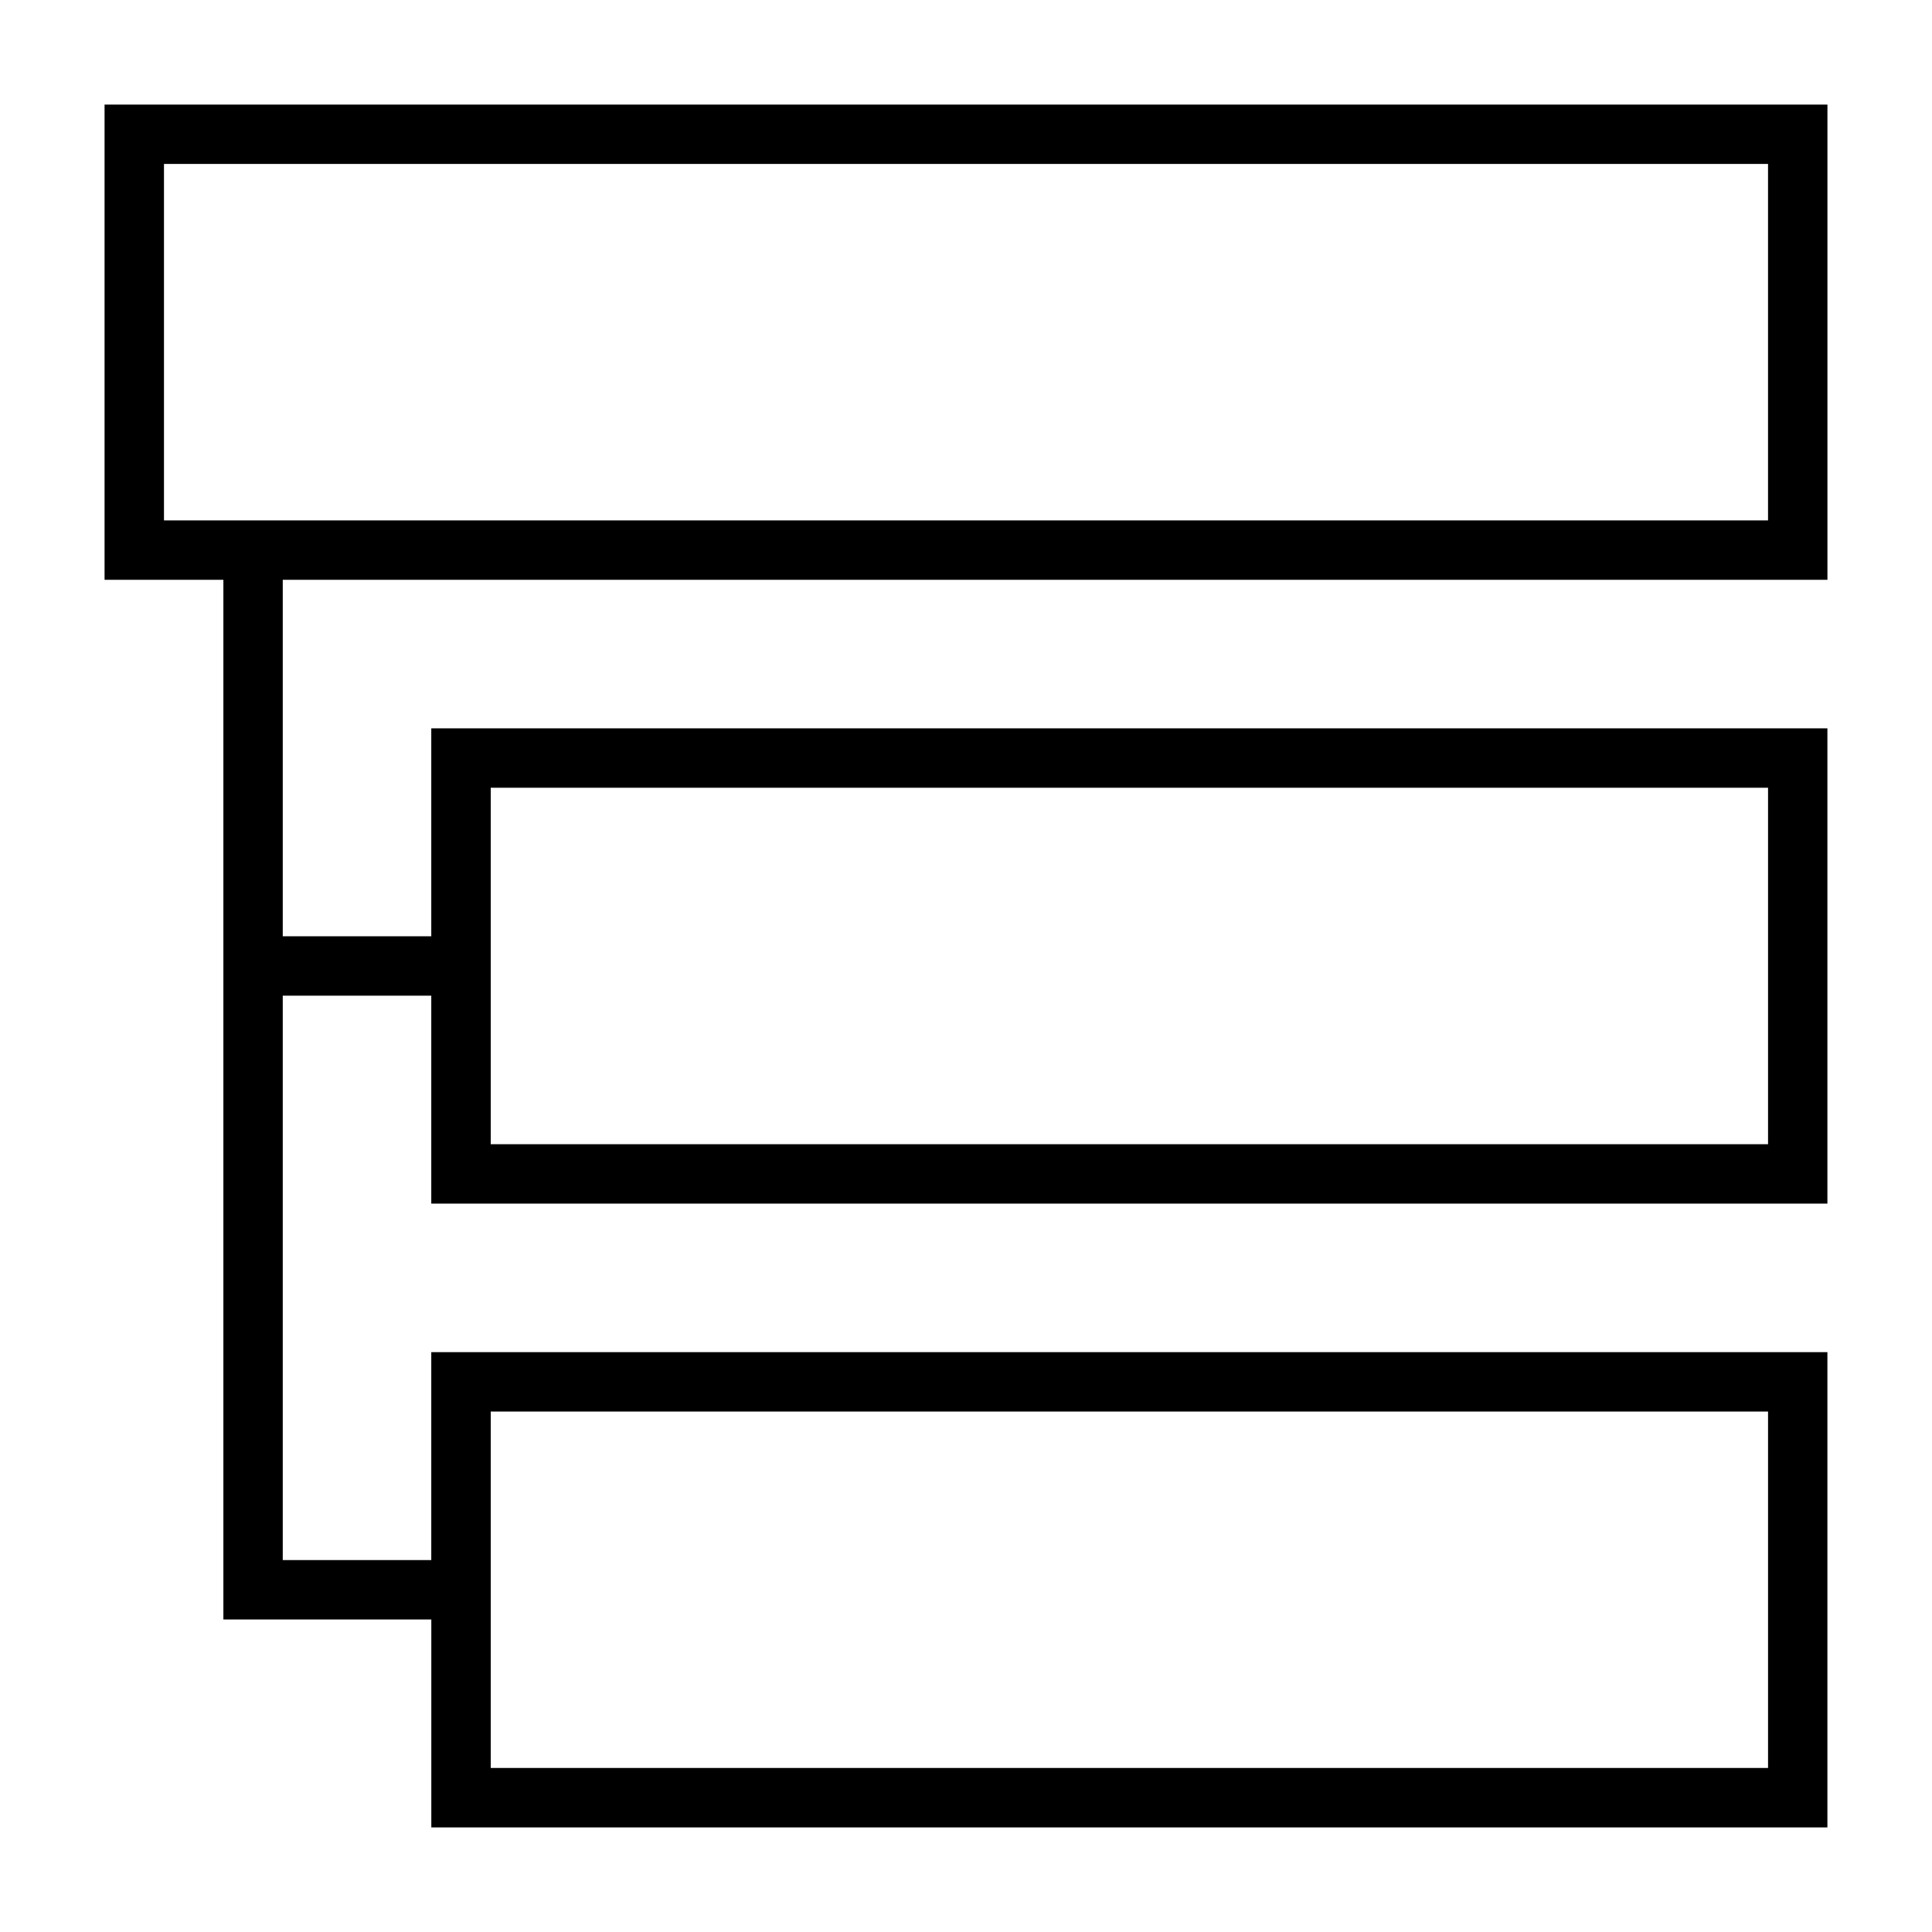
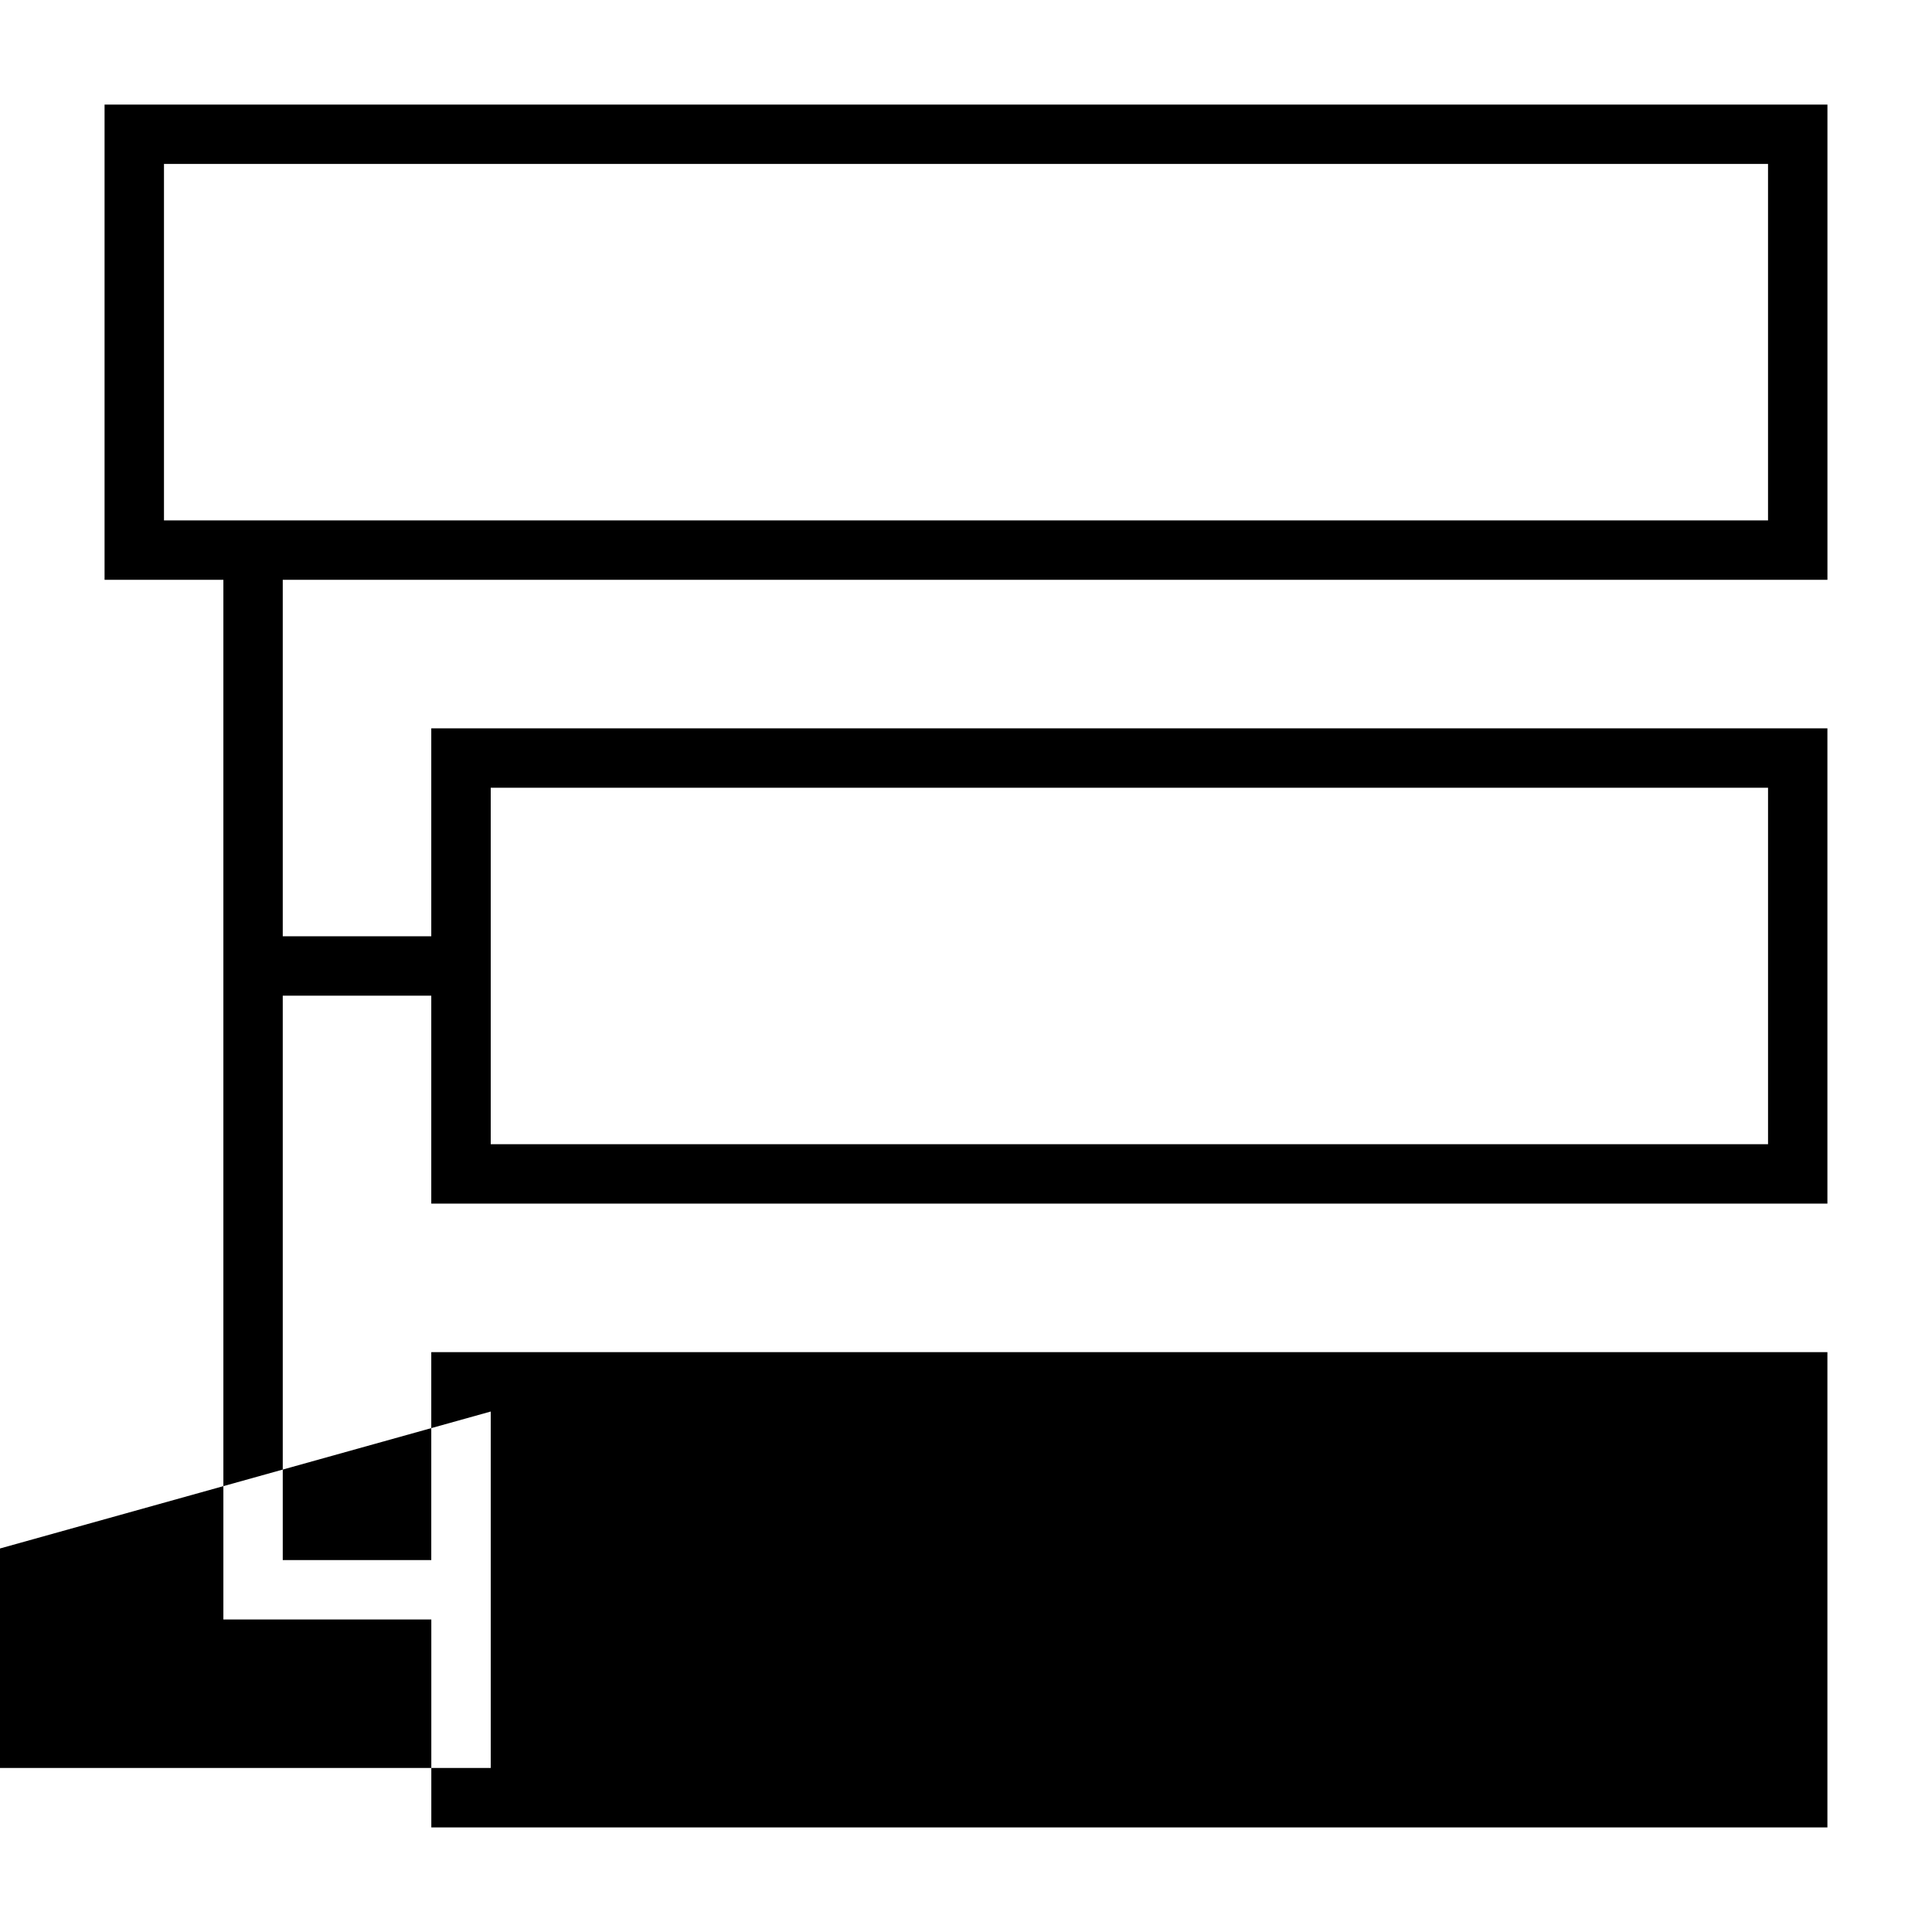
<svg xmlns="http://www.w3.org/2000/svg" fill="#000000" width="800px" height="800px" version="1.1" viewBox="144 144 512 512">
-   <path d="m628.29 297.66v-125.95h-456.58v125.95h31.488v275.52h55.105v55.105h369.98v-125.95h-369.99v55.105l-39.359-0.004v-149.57h39.359v55.105h369.99v-125.95h-369.99v55.105l-39.359-0.004v-94.461zm-354.24 220.41h338.5v94.465h-338.5zm0-165.31h338.5v94.465h-338.5zm-86.594-70.848v-94.465h425.09v94.465z" />
+   <path d="m628.29 297.66v-125.95h-456.58v125.95h31.488v275.52h55.105v55.105h369.98v-125.95h-369.99v55.105l-39.359-0.004v-149.57h39.359v55.105h369.99v-125.95h-369.99v55.105l-39.359-0.004v-94.461zm-354.24 220.41v94.465h-338.5zm0-165.31h338.5v94.465h-338.5zm-86.594-70.848v-94.465h425.09v94.465z" />
</svg>